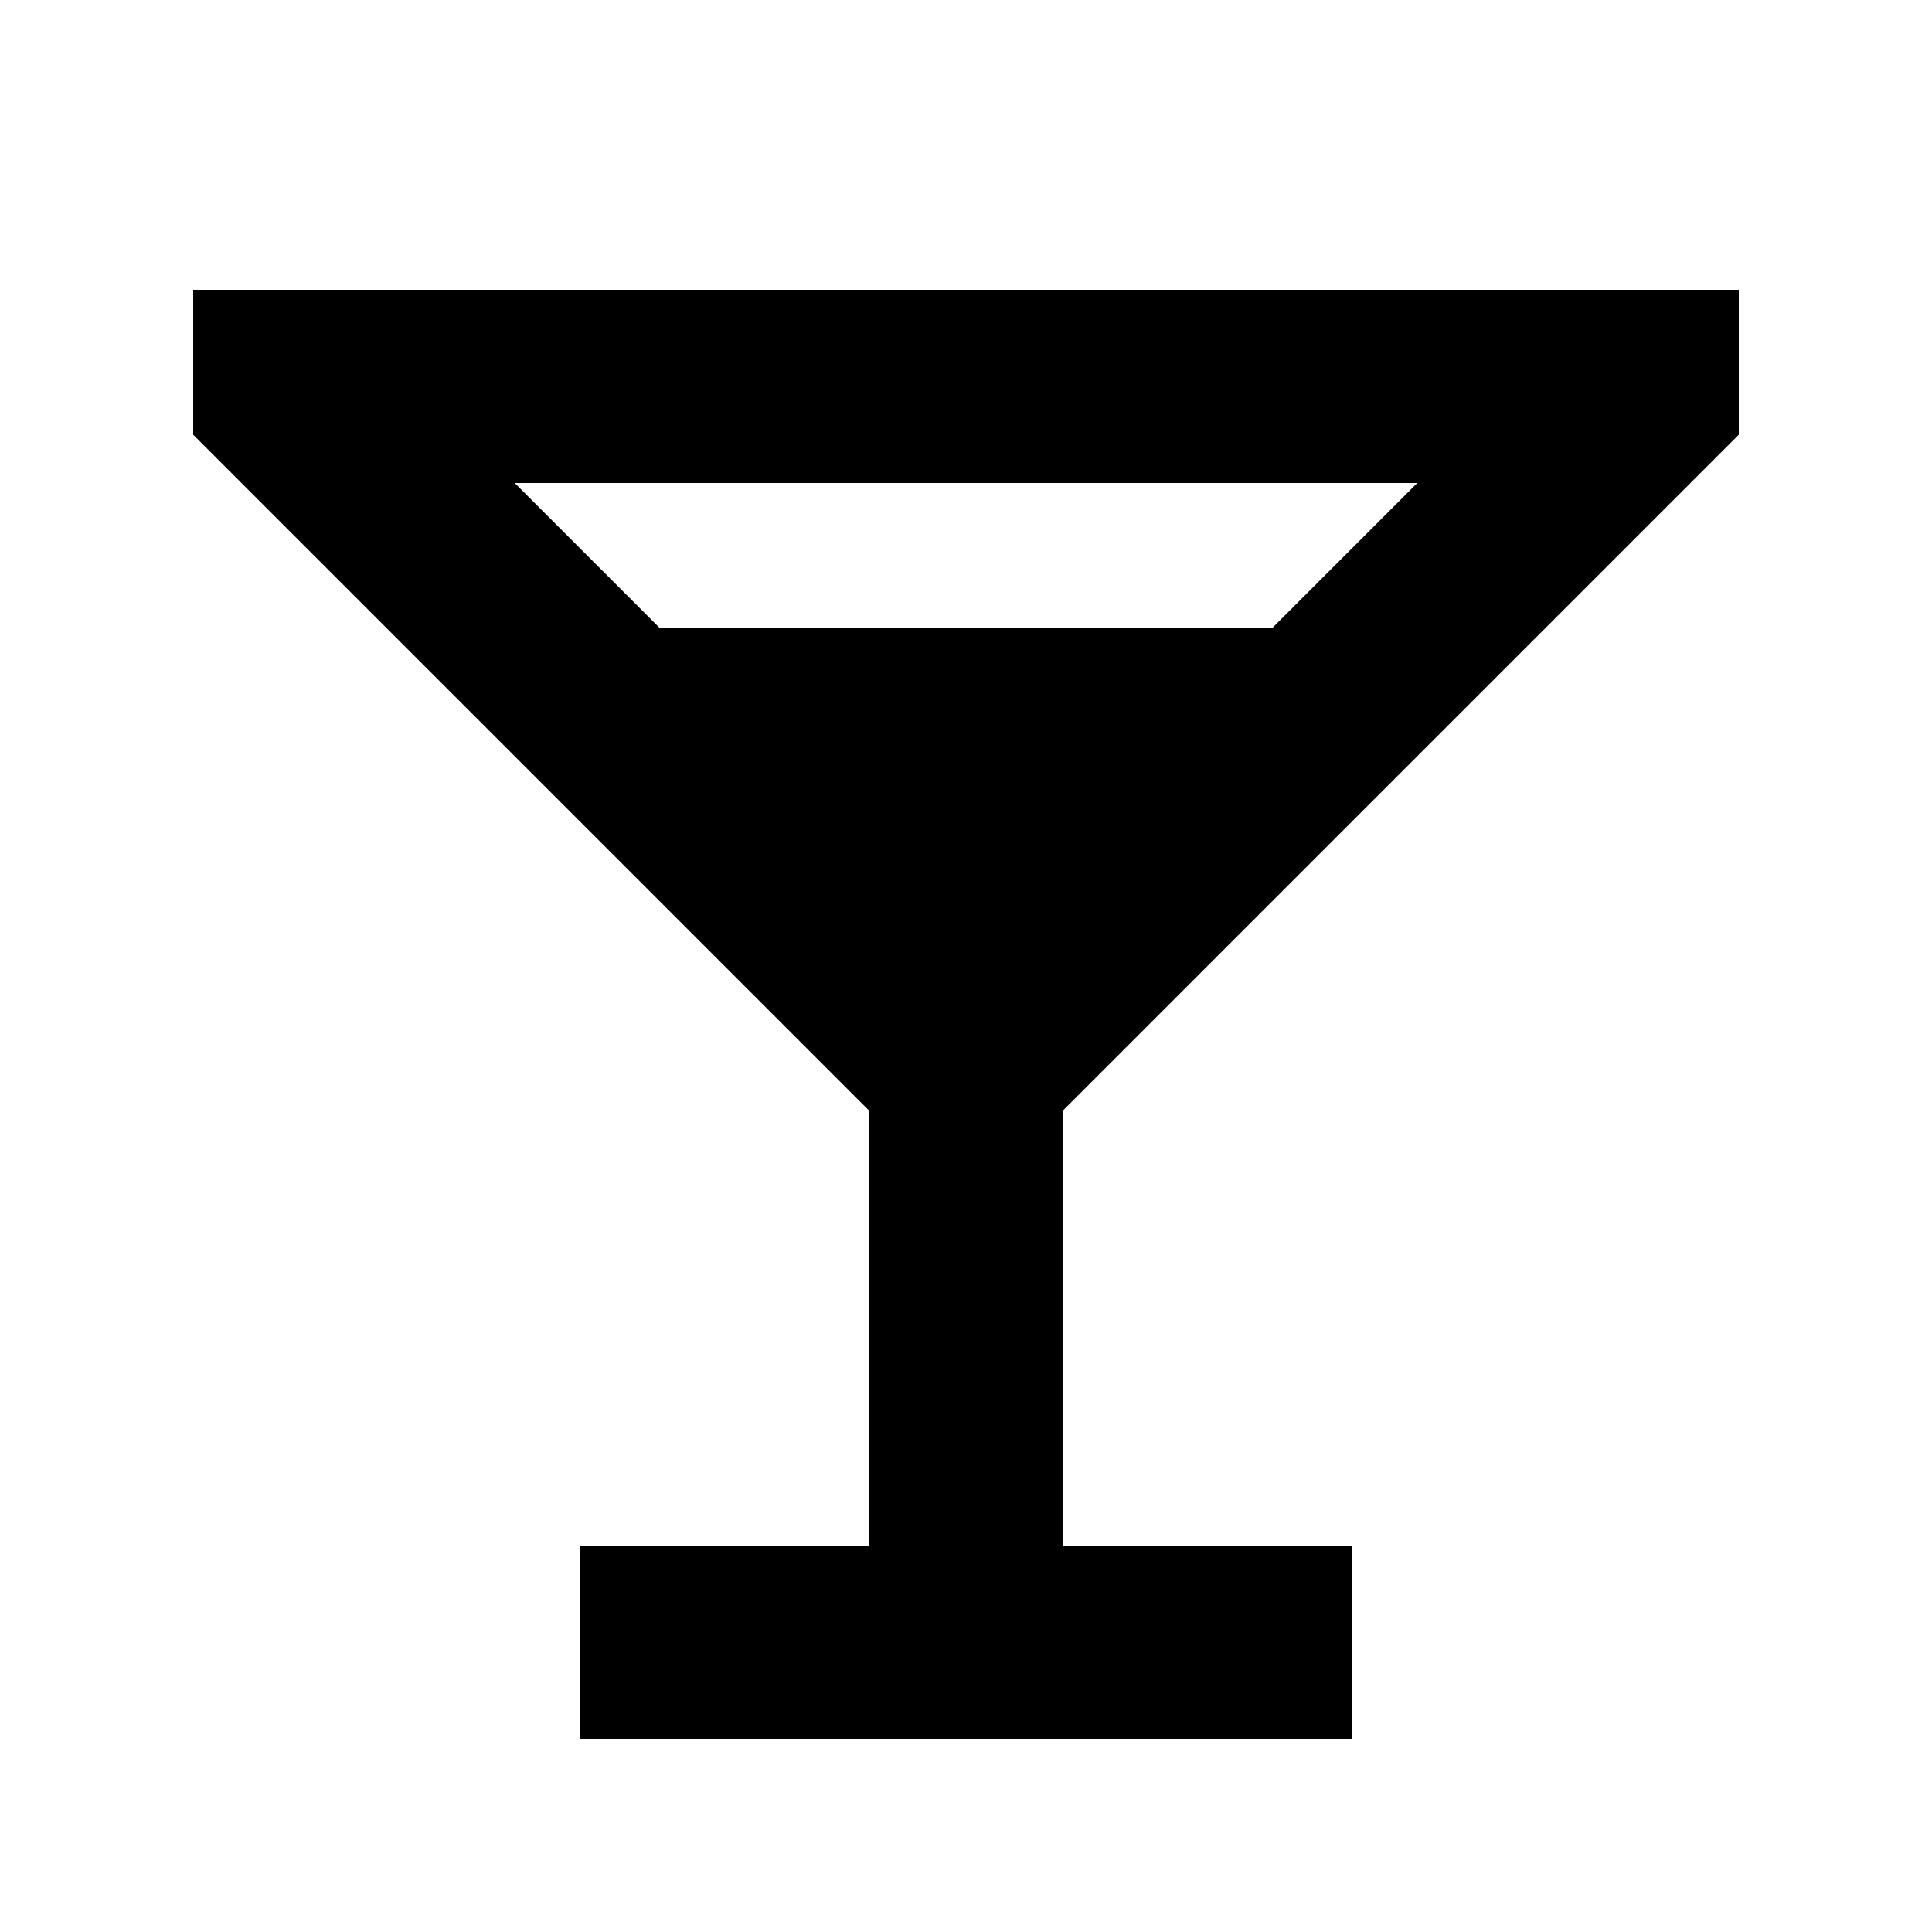
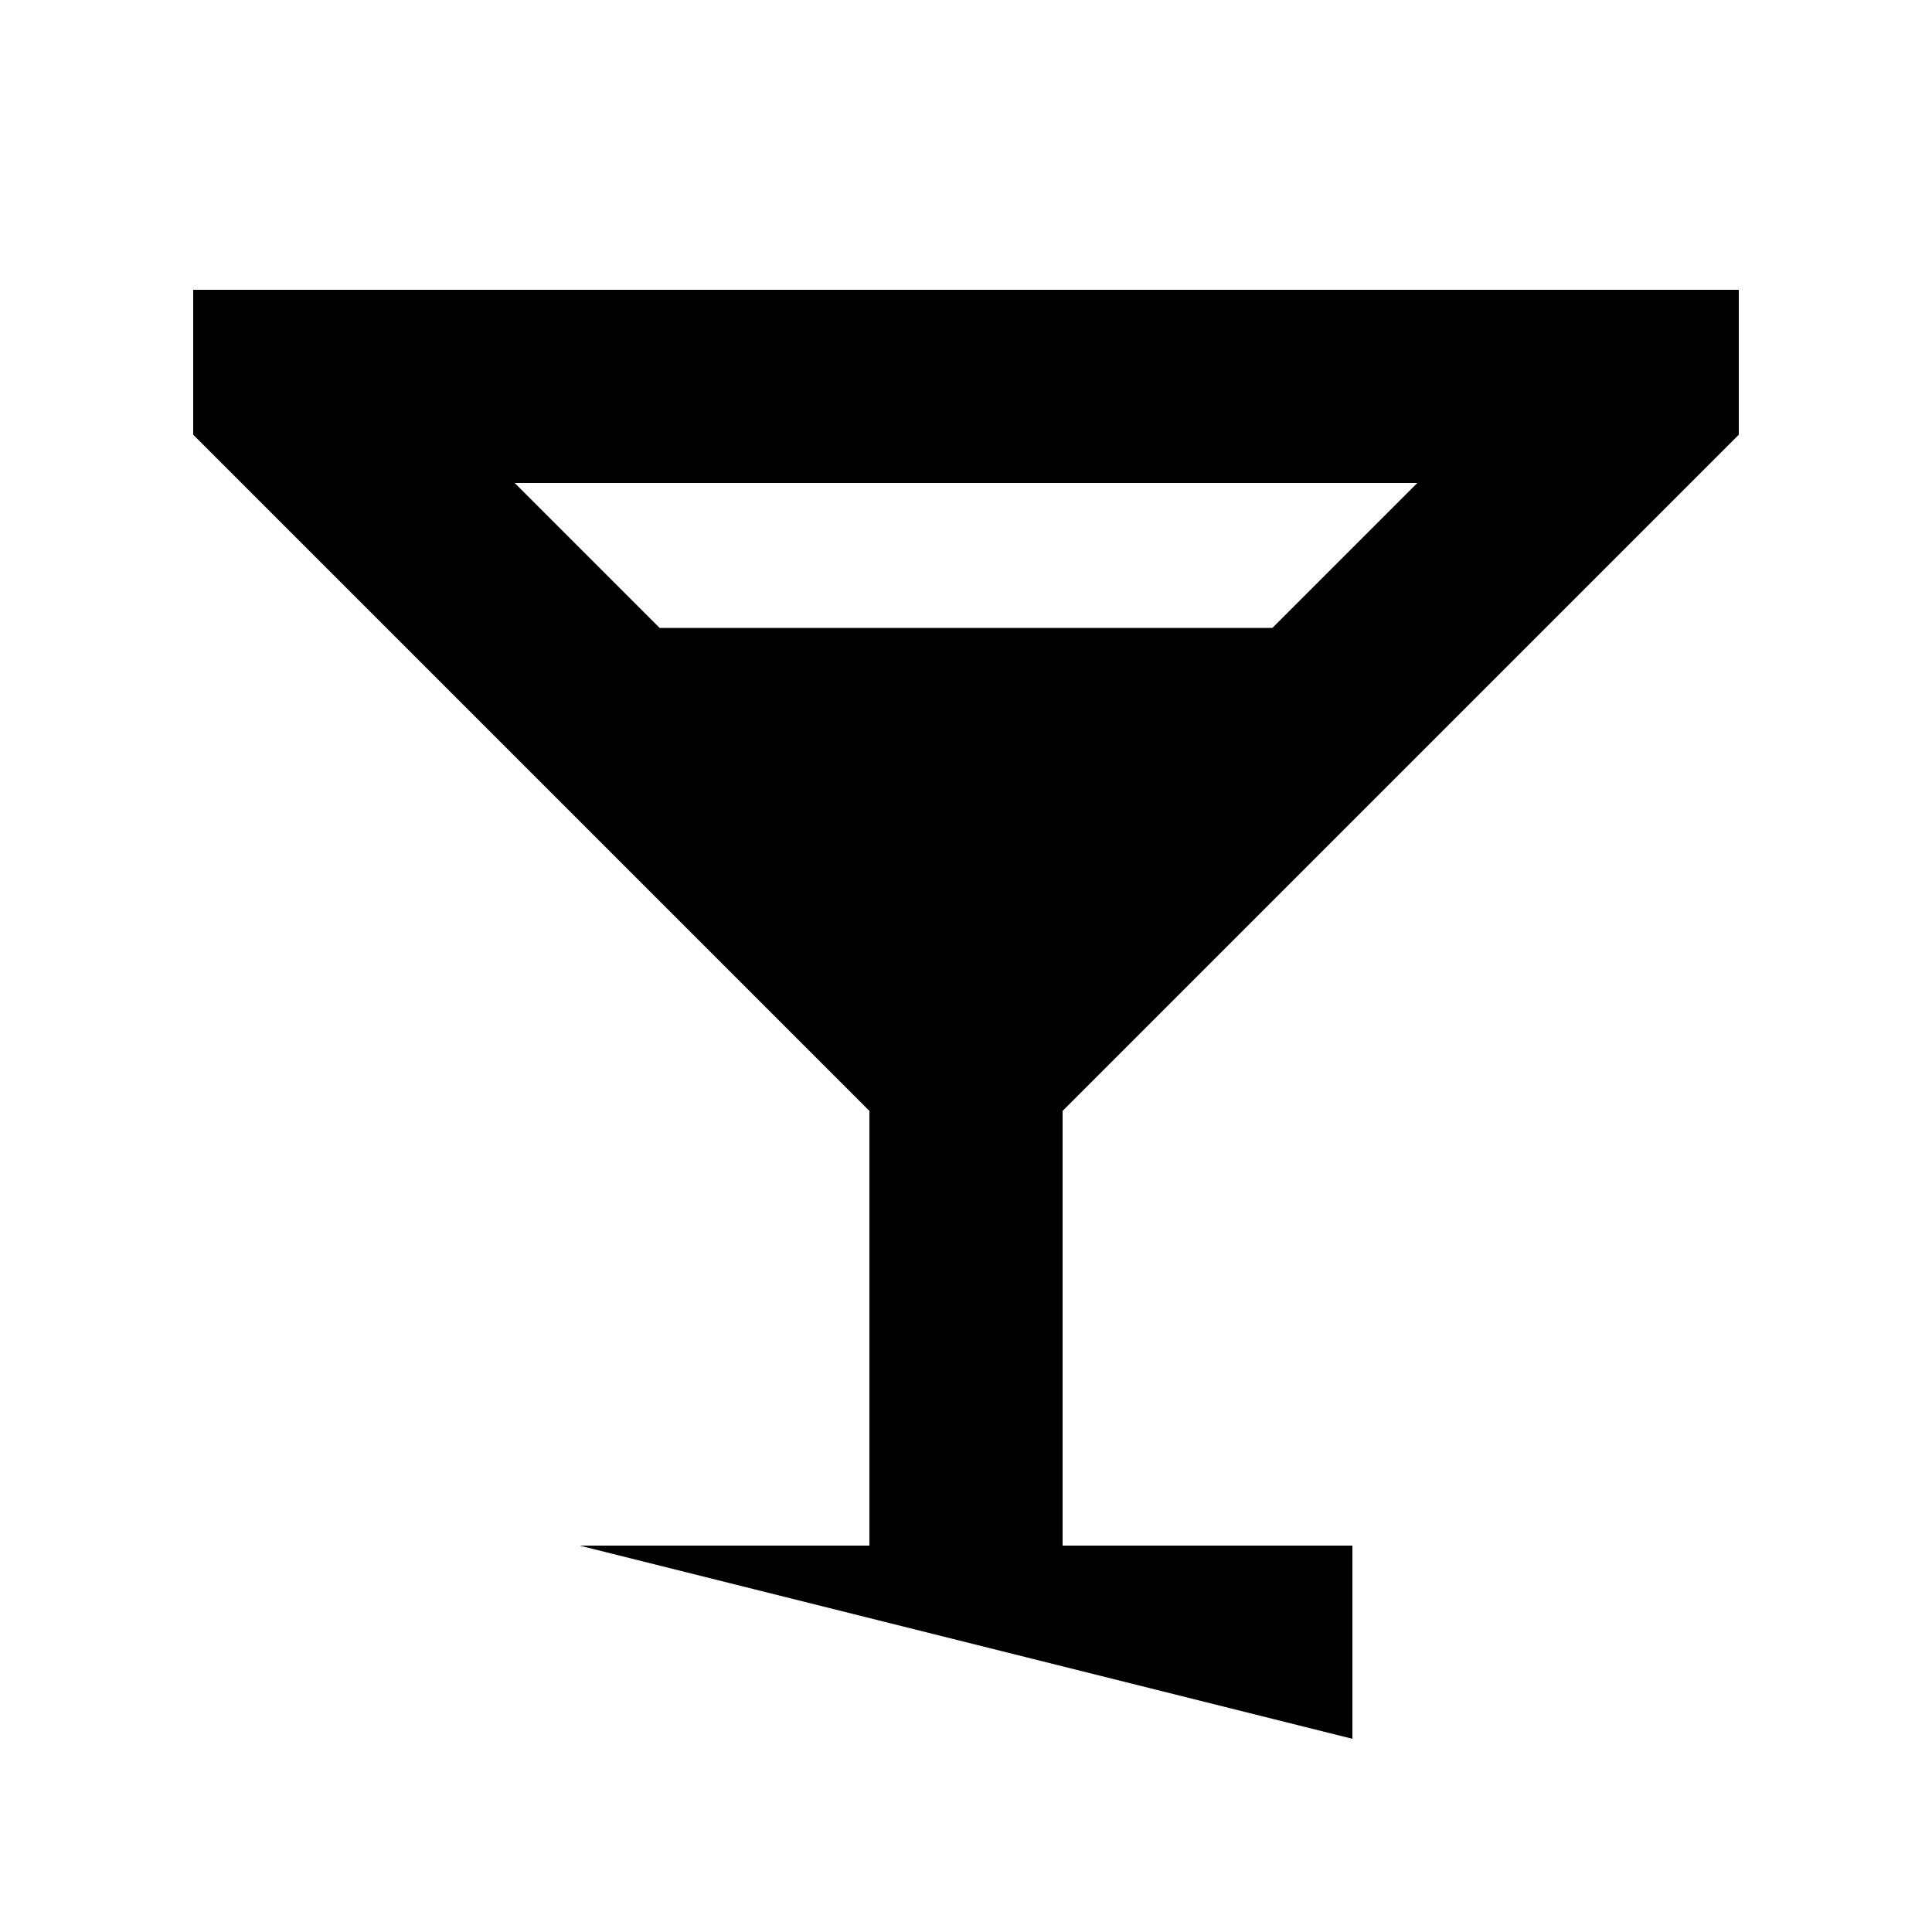
<svg xmlns="http://www.w3.org/2000/svg" viewBox="0 0 640 640">
-   <path fill="currentColor" d="M80 160L64 144L64 96L576 96L576 144L352 368L352 512L448 512L448 576L192 576L192 512L288 512L288 368L274.7 354.7L80 160zM218.5 208L421.5 208L469.5 160L170.5 160L218.5 208z" />
+   <path fill="currentColor" d="M80 160L64 144L64 96L576 96L576 144L352 368L352 512L448 512L448 576L192 512L288 512L288 368L274.7 354.7L80 160zM218.5 208L421.5 208L469.5 160L170.5 160L218.5 208z" />
</svg>